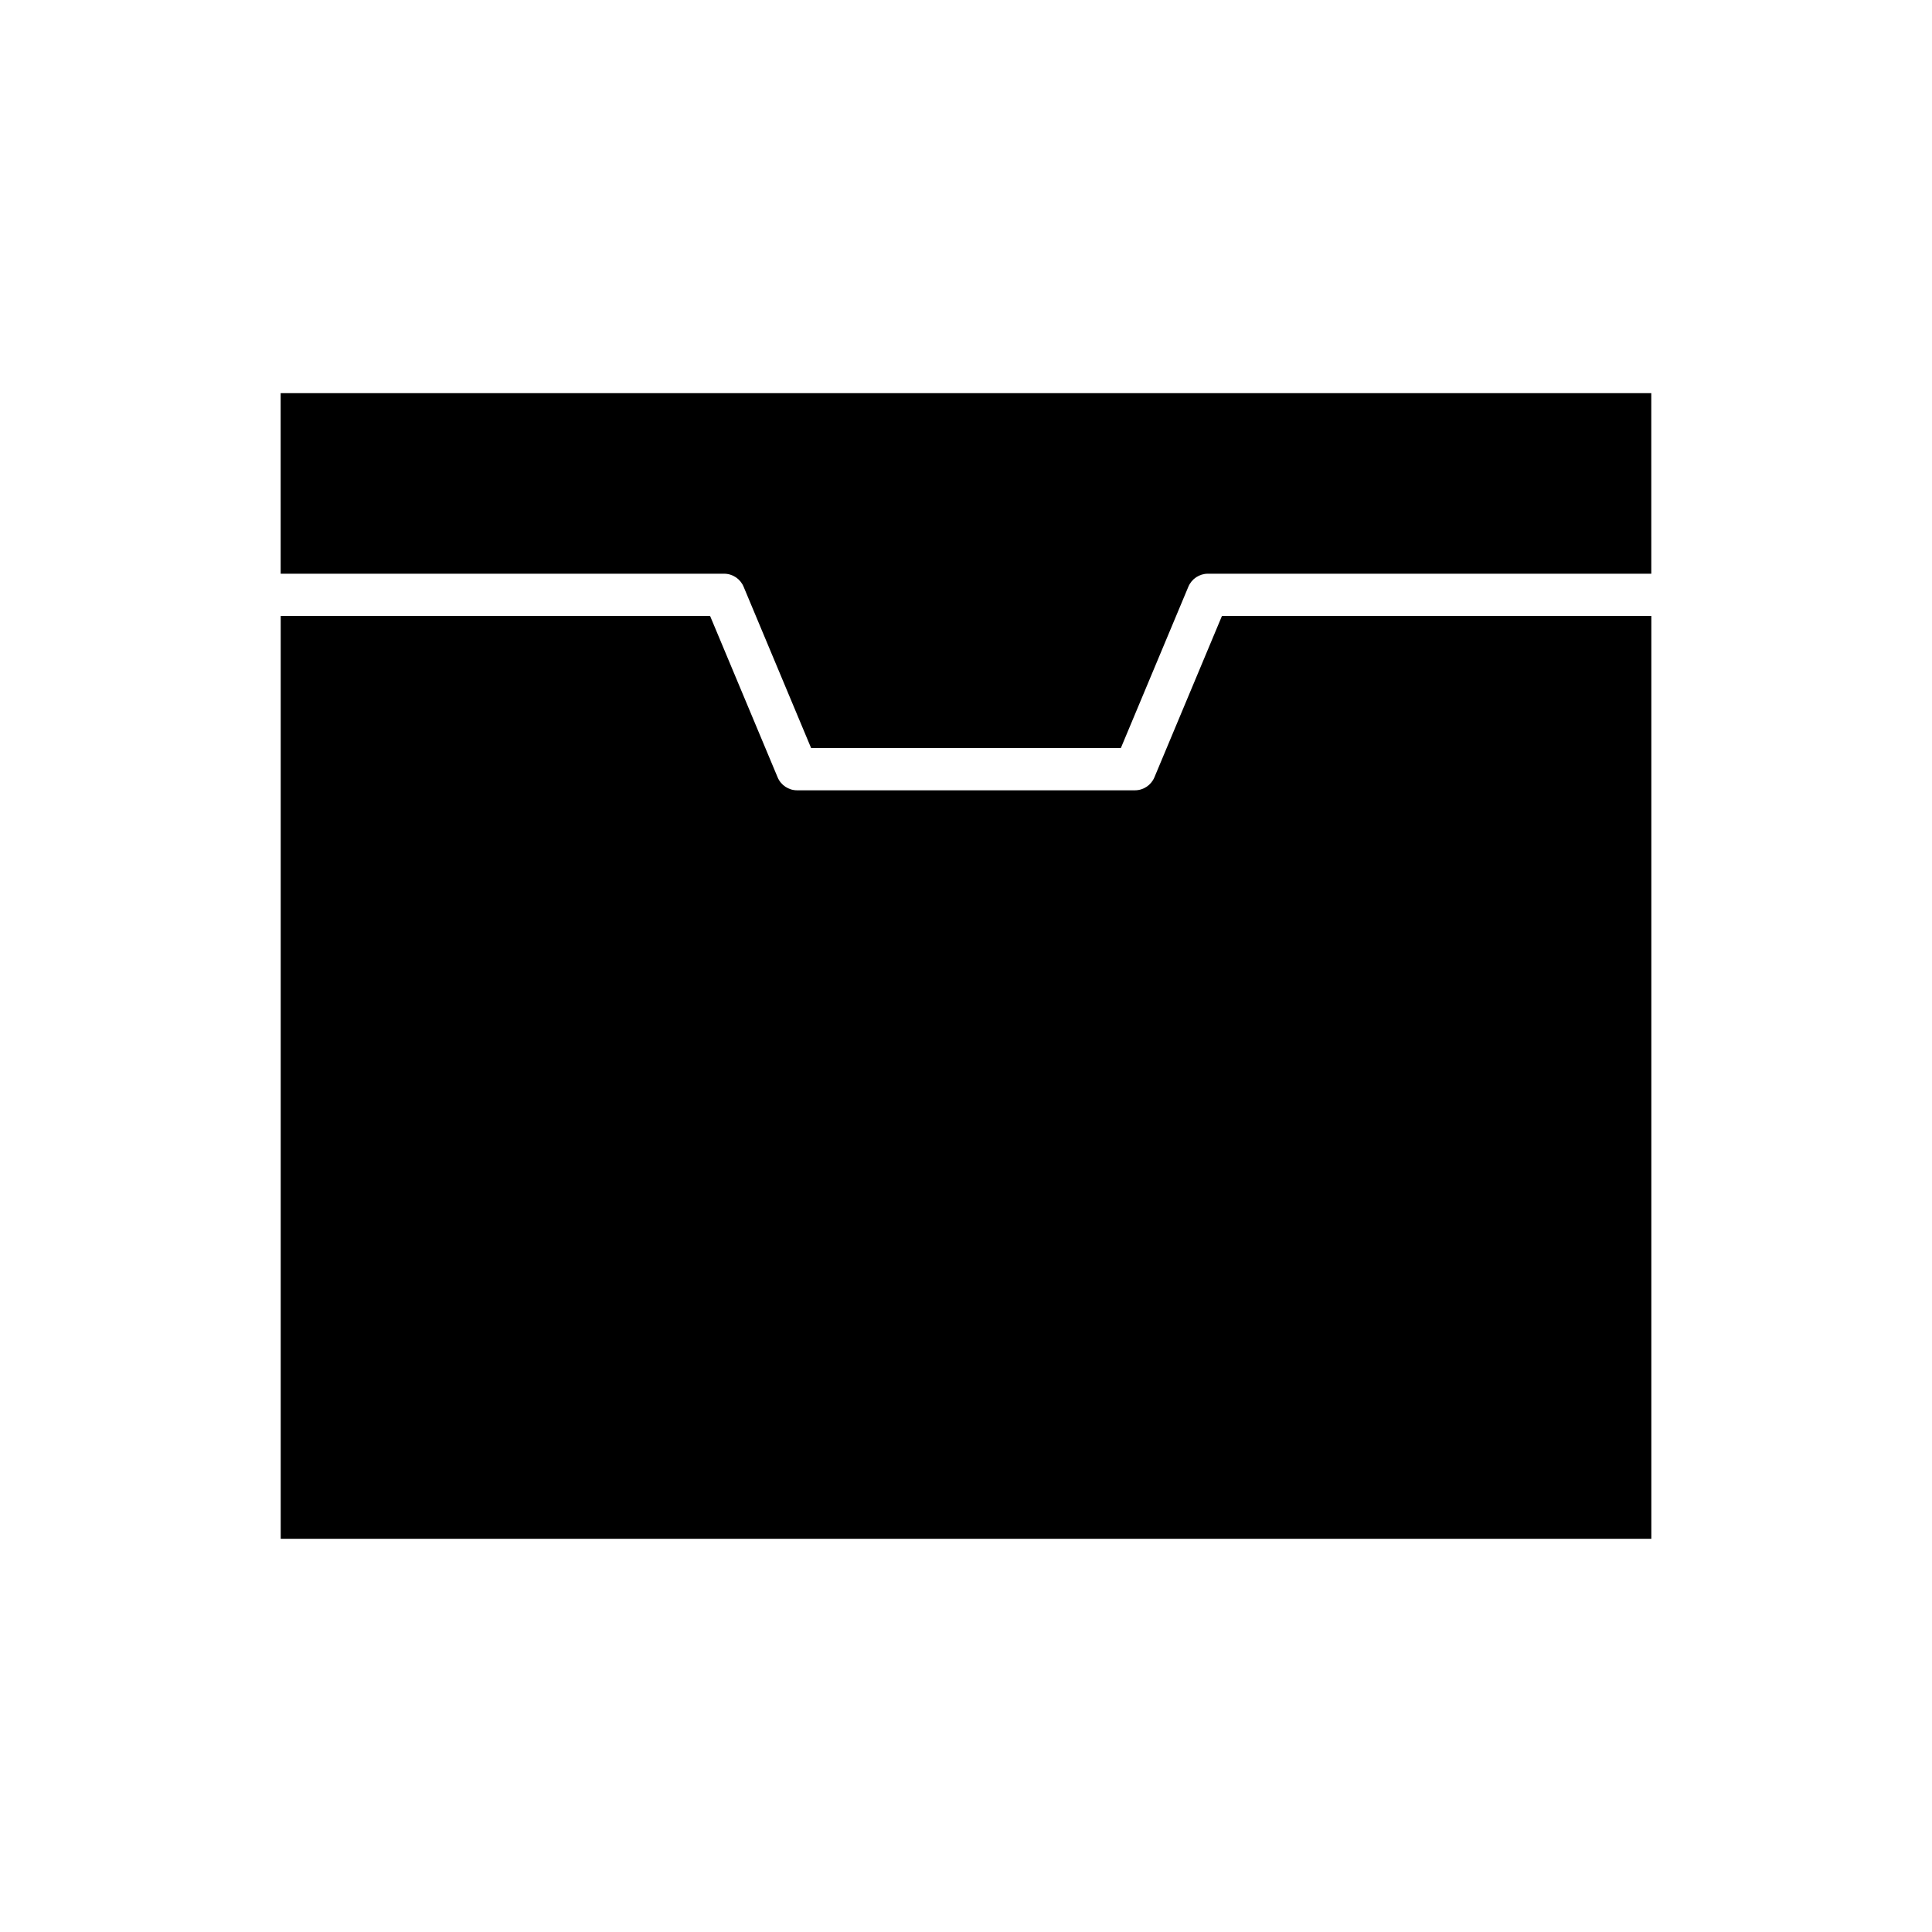
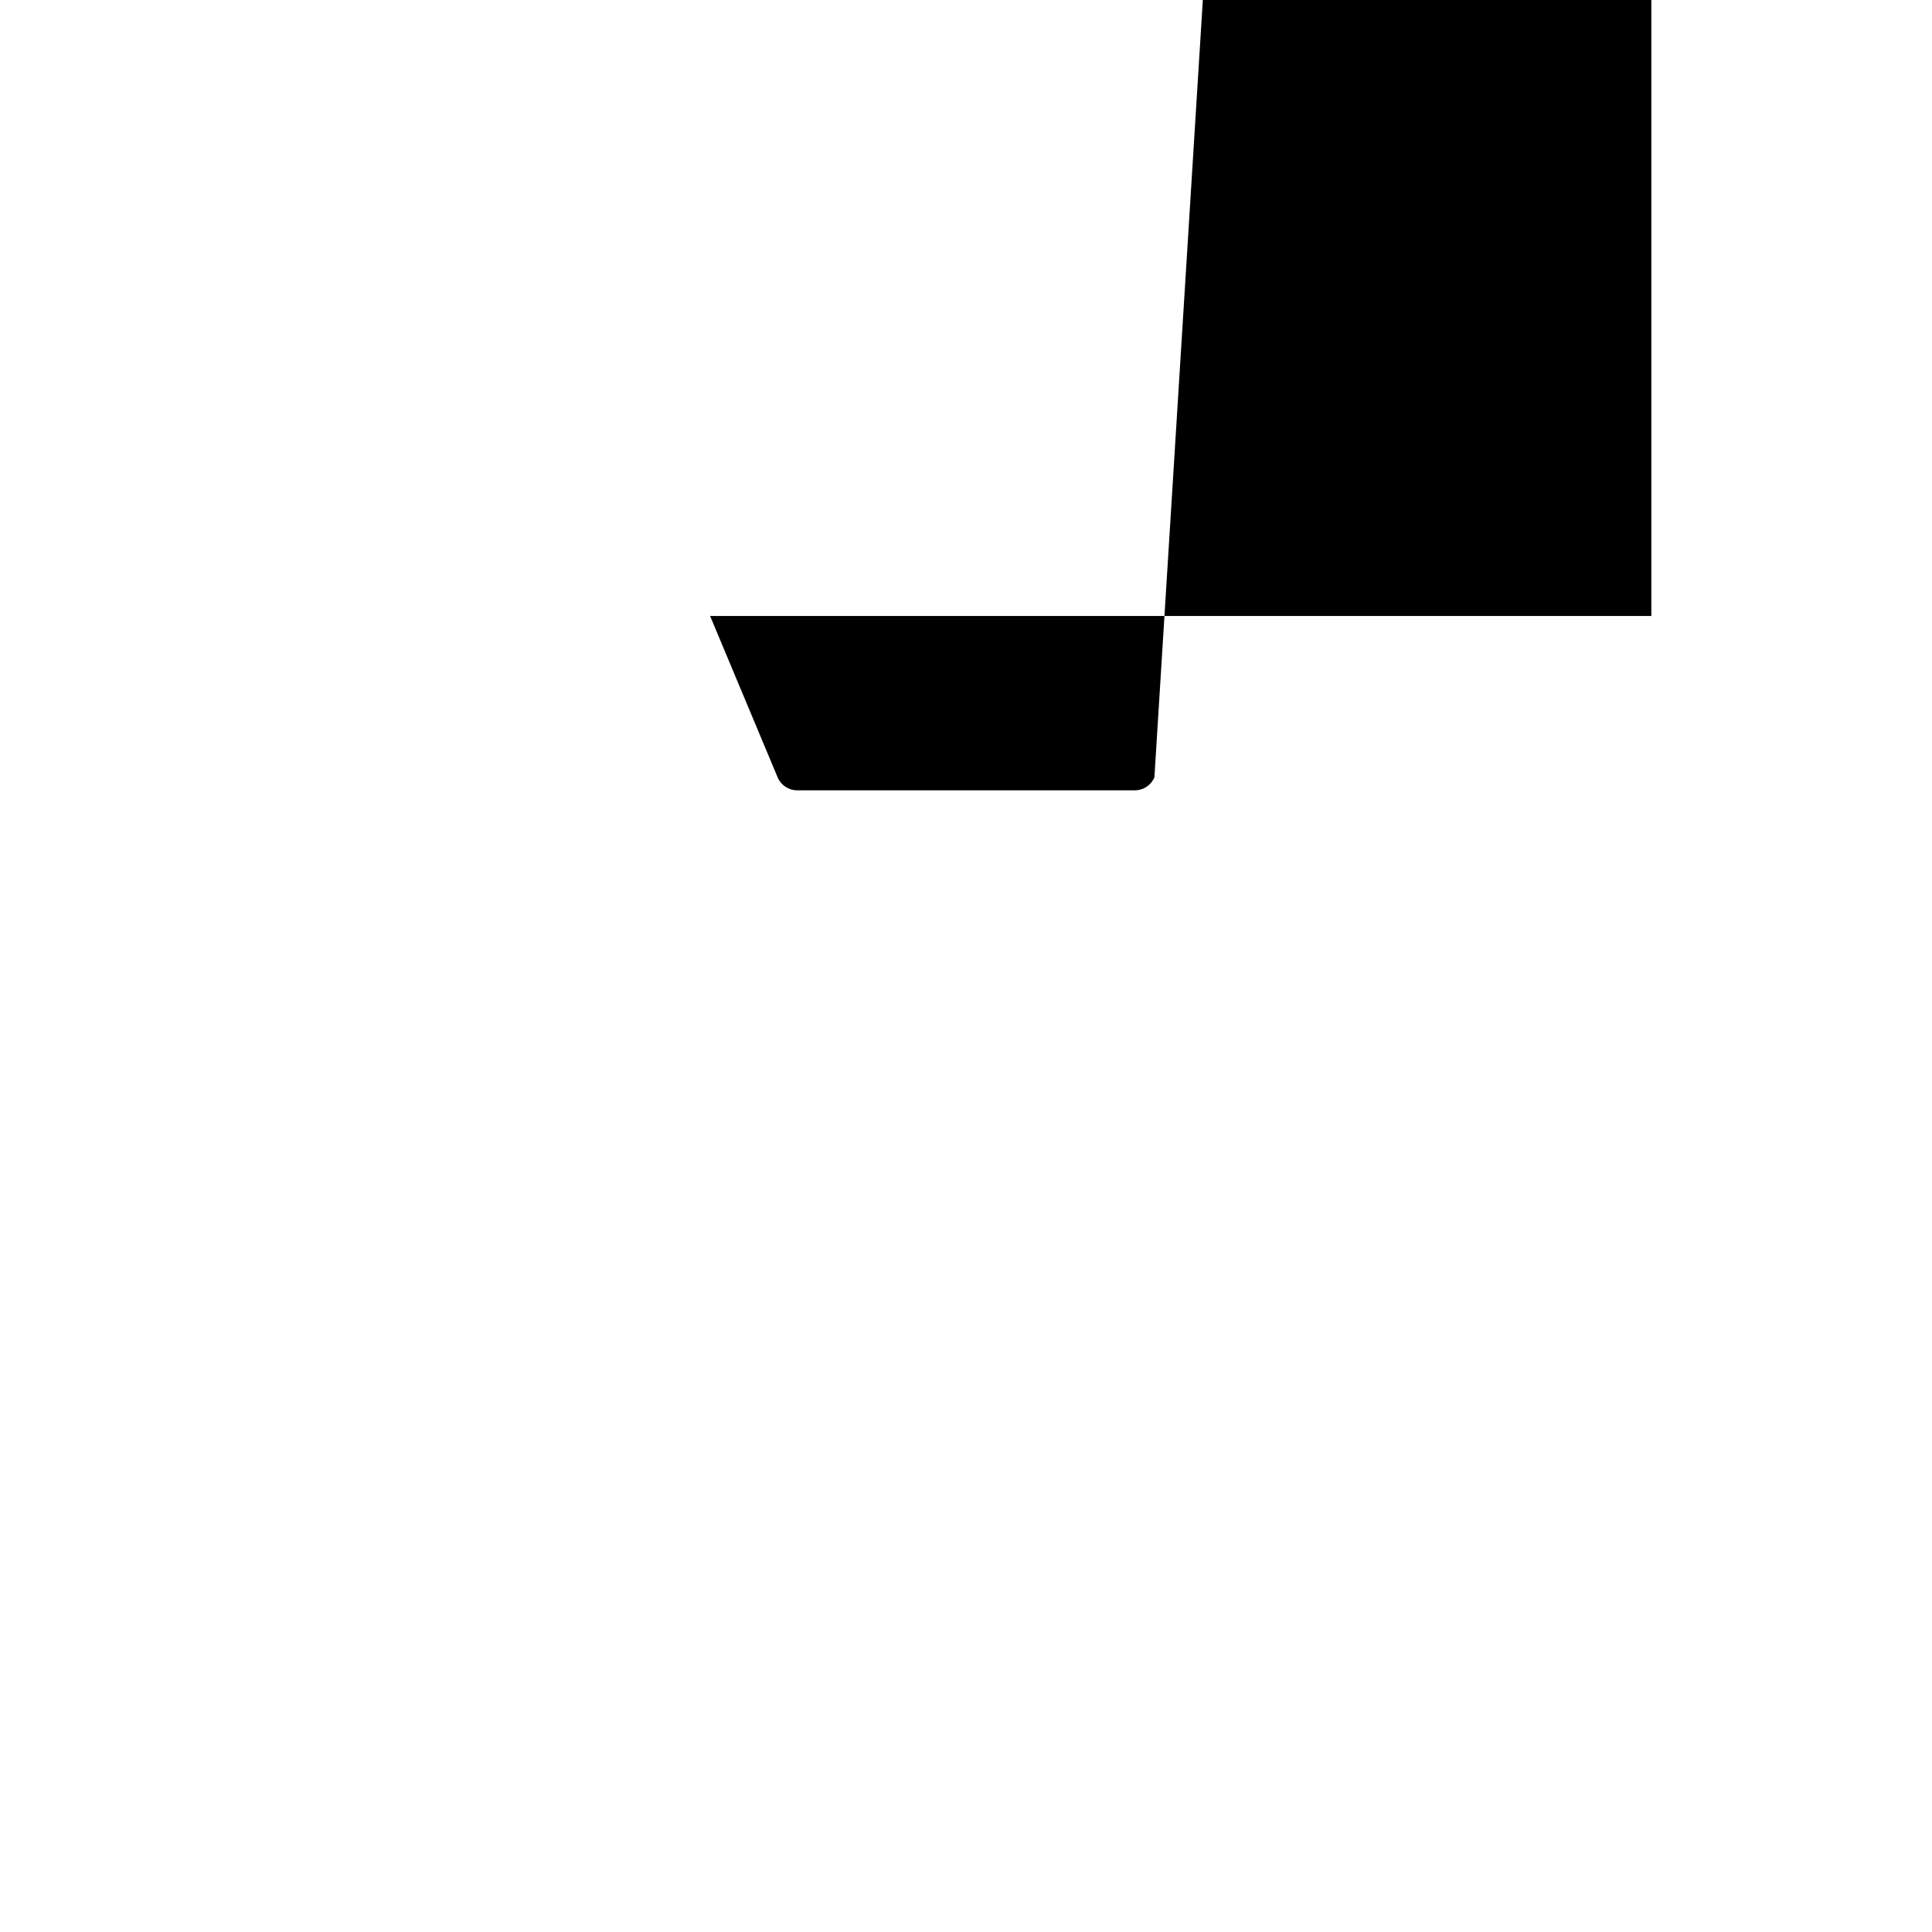
<svg xmlns="http://www.w3.org/2000/svg" fill="#000000" width="800px" height="800px" version="1.1" viewBox="144 144 512 512">
  <g>
-     <path d="m449.93 350c-0.875 2.082-2.91 3.438-5.164 3.438h-89.523c-2.258 0-4.293-1.355-5.164-3.438l-17.898-42.766h-113.79v244.57h363.23v-244.57h-113.79z" />
-     <path d="m218.38 296.04h117.51c2.258 0 4.293 1.355 5.168 3.438l17.898 42.766h82.078l17.898-42.766c0.875-2.082 2.91-3.438 5.168-3.438h117.51l-0.004-47.852h-363.23z" />
+     <path d="m449.93 350c-0.875 2.082-2.91 3.438-5.164 3.438h-89.523c-2.258 0-4.293-1.355-5.164-3.438l-17.898-42.766h-113.79h363.23v-244.57h-113.79z" />
  </g>
</svg>